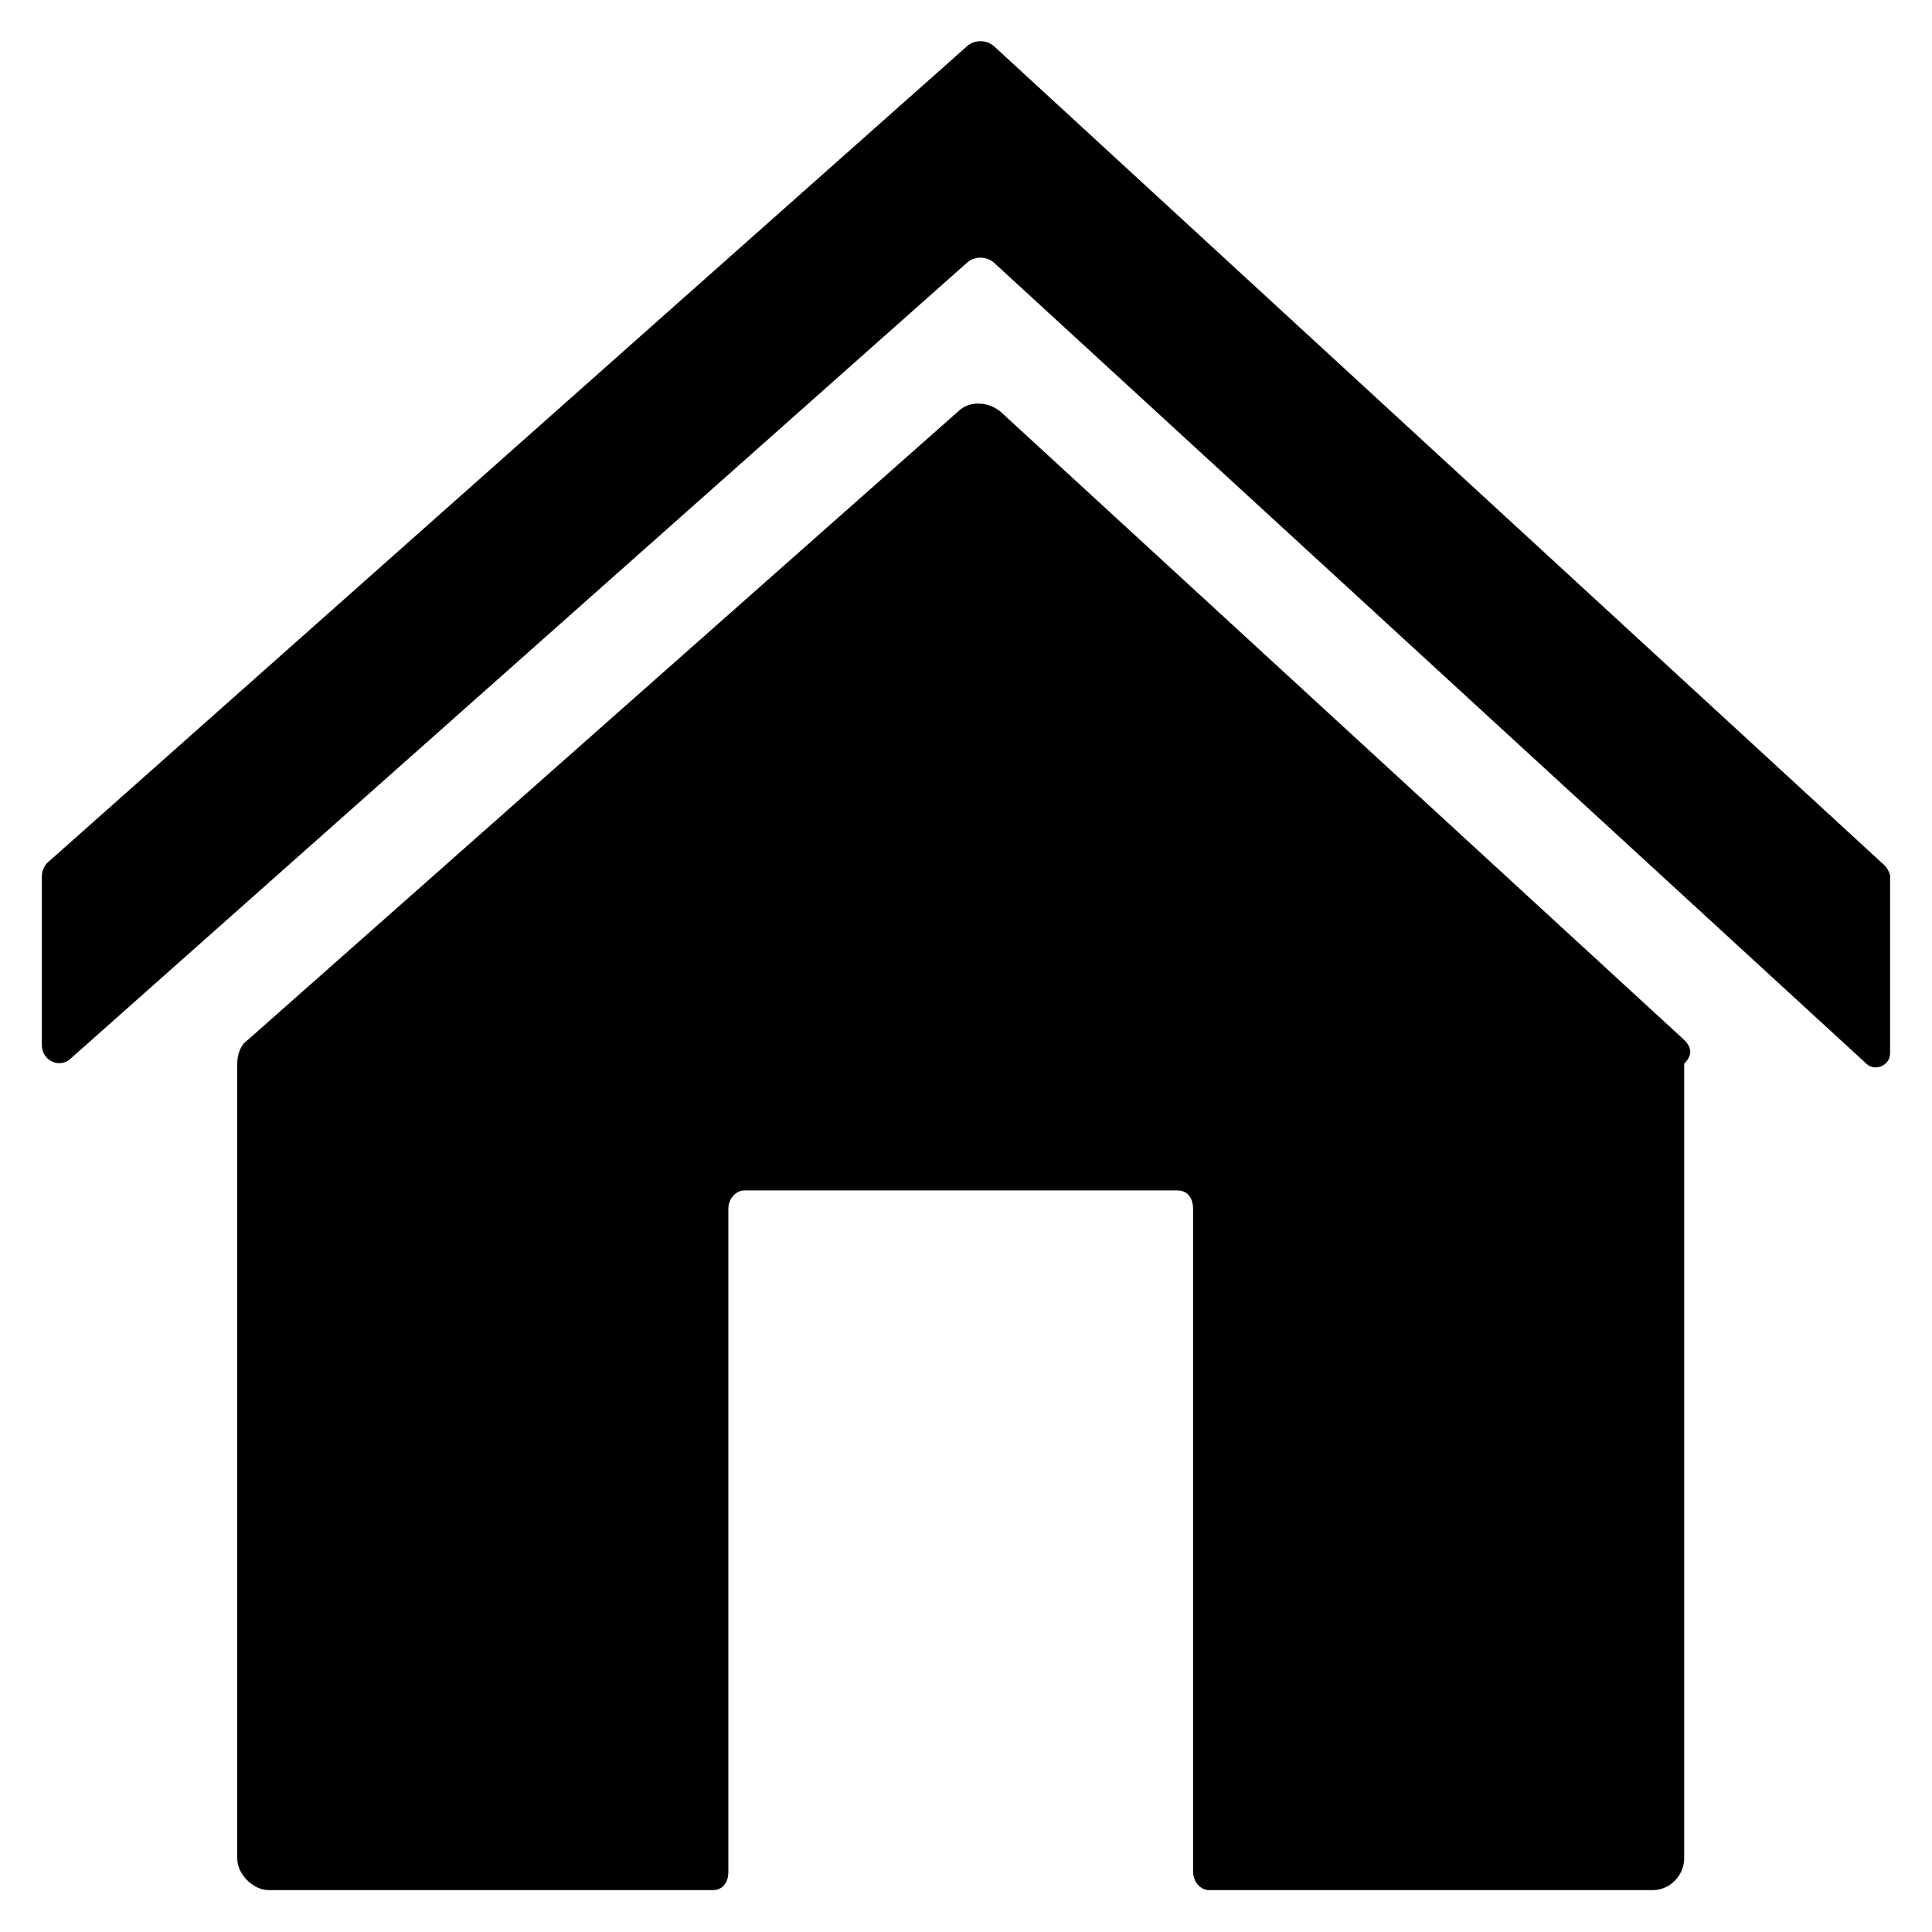
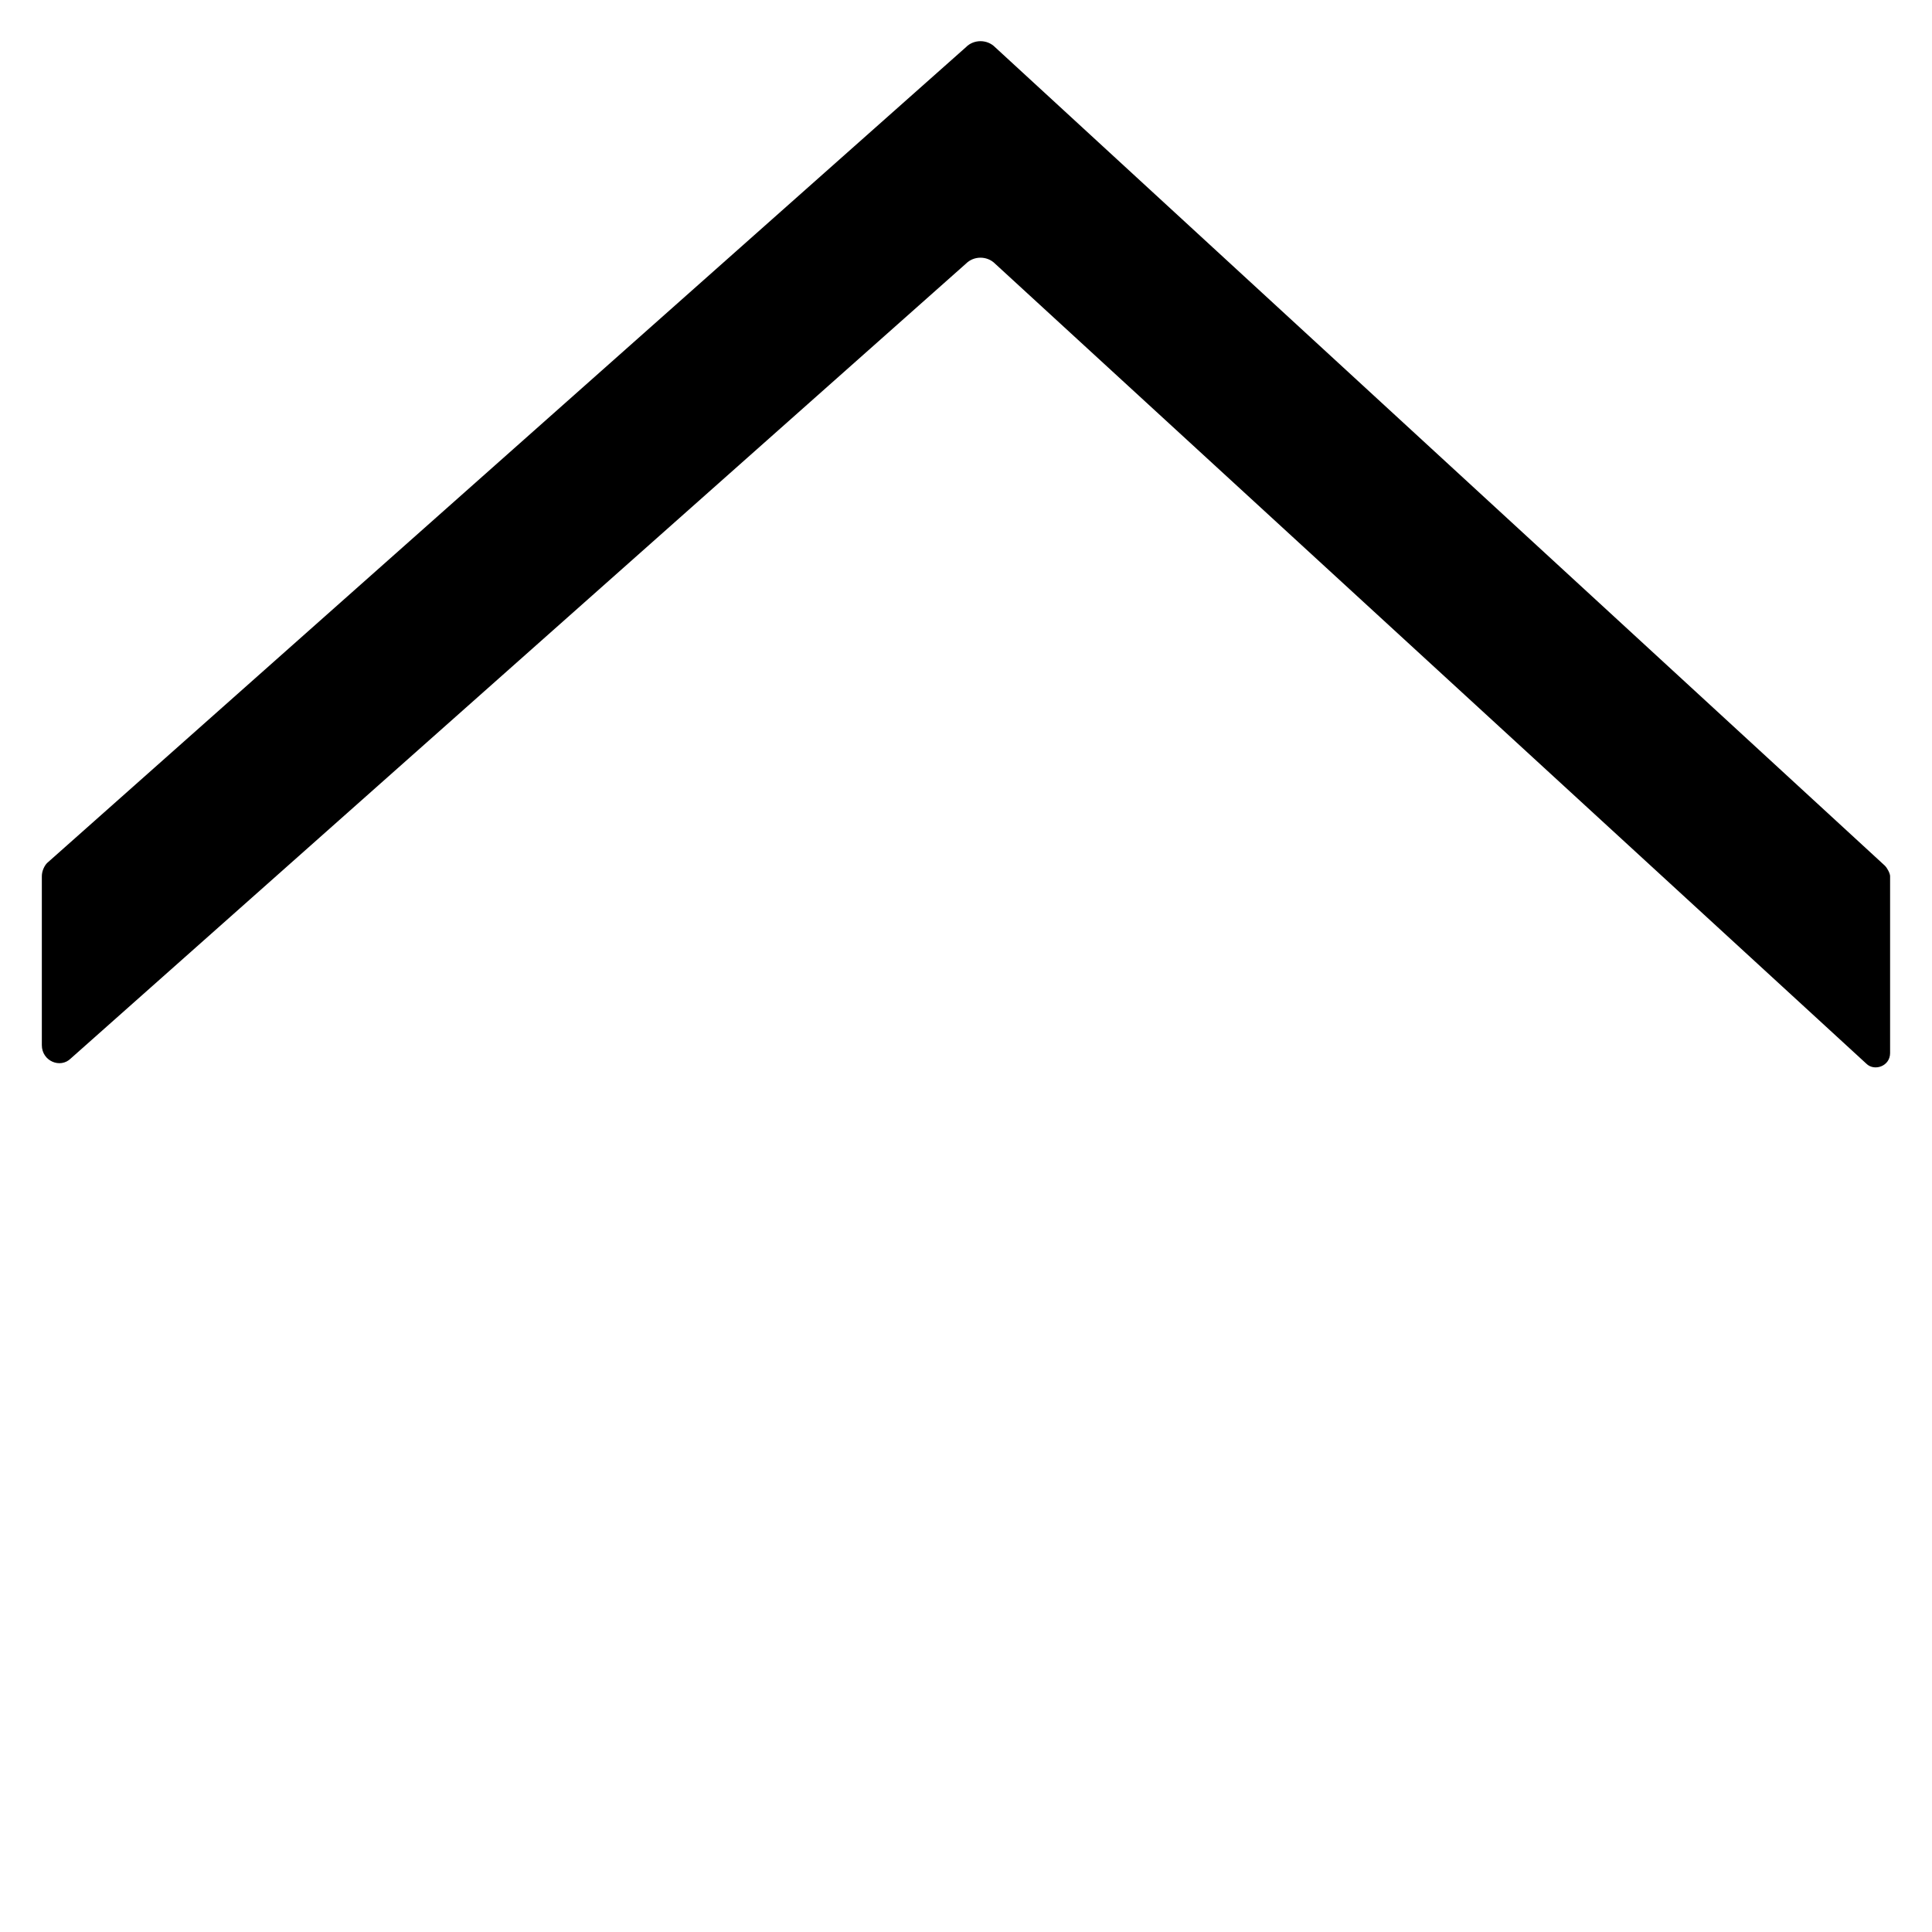
<svg xmlns="http://www.w3.org/2000/svg" fill="#000000" width="800px" height="800px" version="1.1" viewBox="144 144 512 512">
  <g>
    <path d="m400 156.49-243.51 216.21c-0.703 0.703-1.402 2.102-1.402 3.5v44.785c0 4.199 4.898 6.297 7.695 3.5l237.21-210.62c2.098-2.098 5.598-2.098 7.695 0l230.91 212.02c2.098 2.098 6.297 0.699 6.297-2.801v-46.883c0-0.699-0.699-2.098-1.398-2.801l-235.81-216.91c-2.098-2.102-5.598-2.102-7.695 0z" />
-     <path d="m590.33 419.59-181.23-166.54c-3.5-2.801-8.398-2.801-11.195 0l-188.23 166.54c-2.098 1.398-2.801 4.199-2.801 6.297v210.62c0 4.199 4.199 8.398 8.398 8.398h117.55c2.801 0 4.199-2.098 4.199-4.898v-175.63c0-2.801 2.098-4.898 4.199-4.898h114.76c2.801 0 4.199 2.098 4.199 4.898v175.63c0 2.801 2.098 4.898 4.199 4.898h117.55c4.898 0 8.398-4.199 8.398-8.398l-0.004-210.62c2.797-2.801 1.398-4.898 0-6.301z" />
  </g>
</svg>